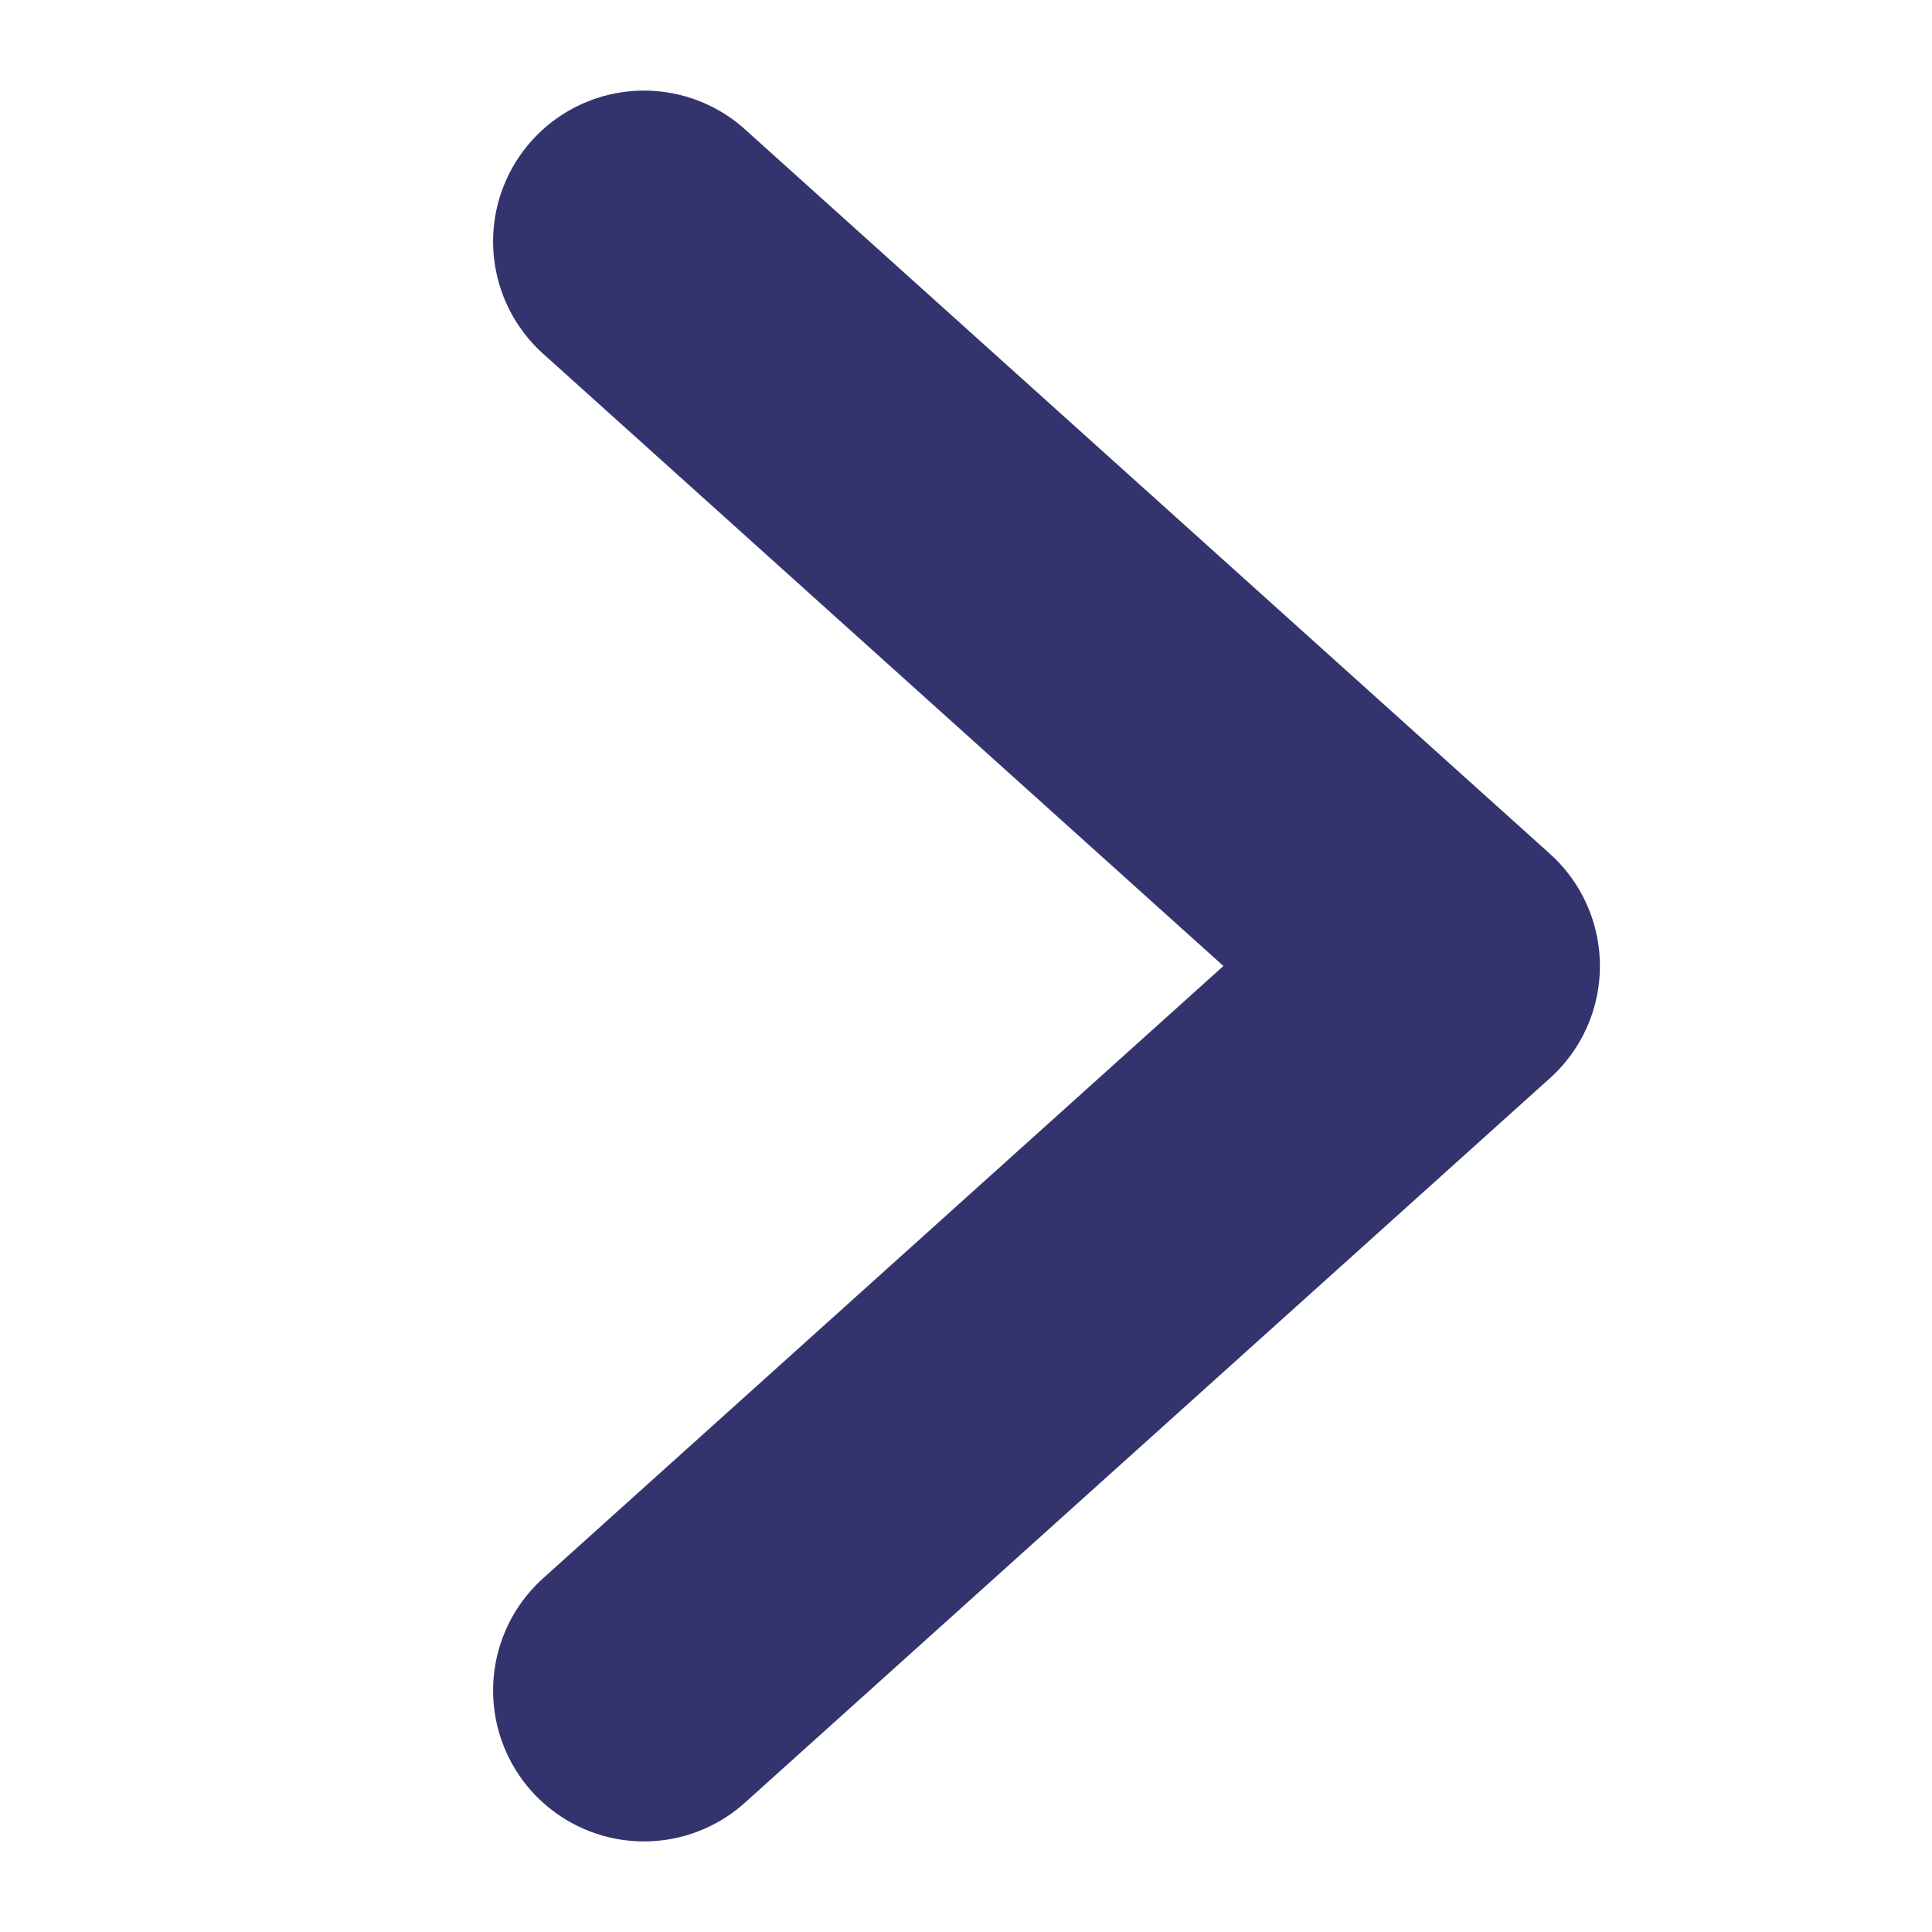
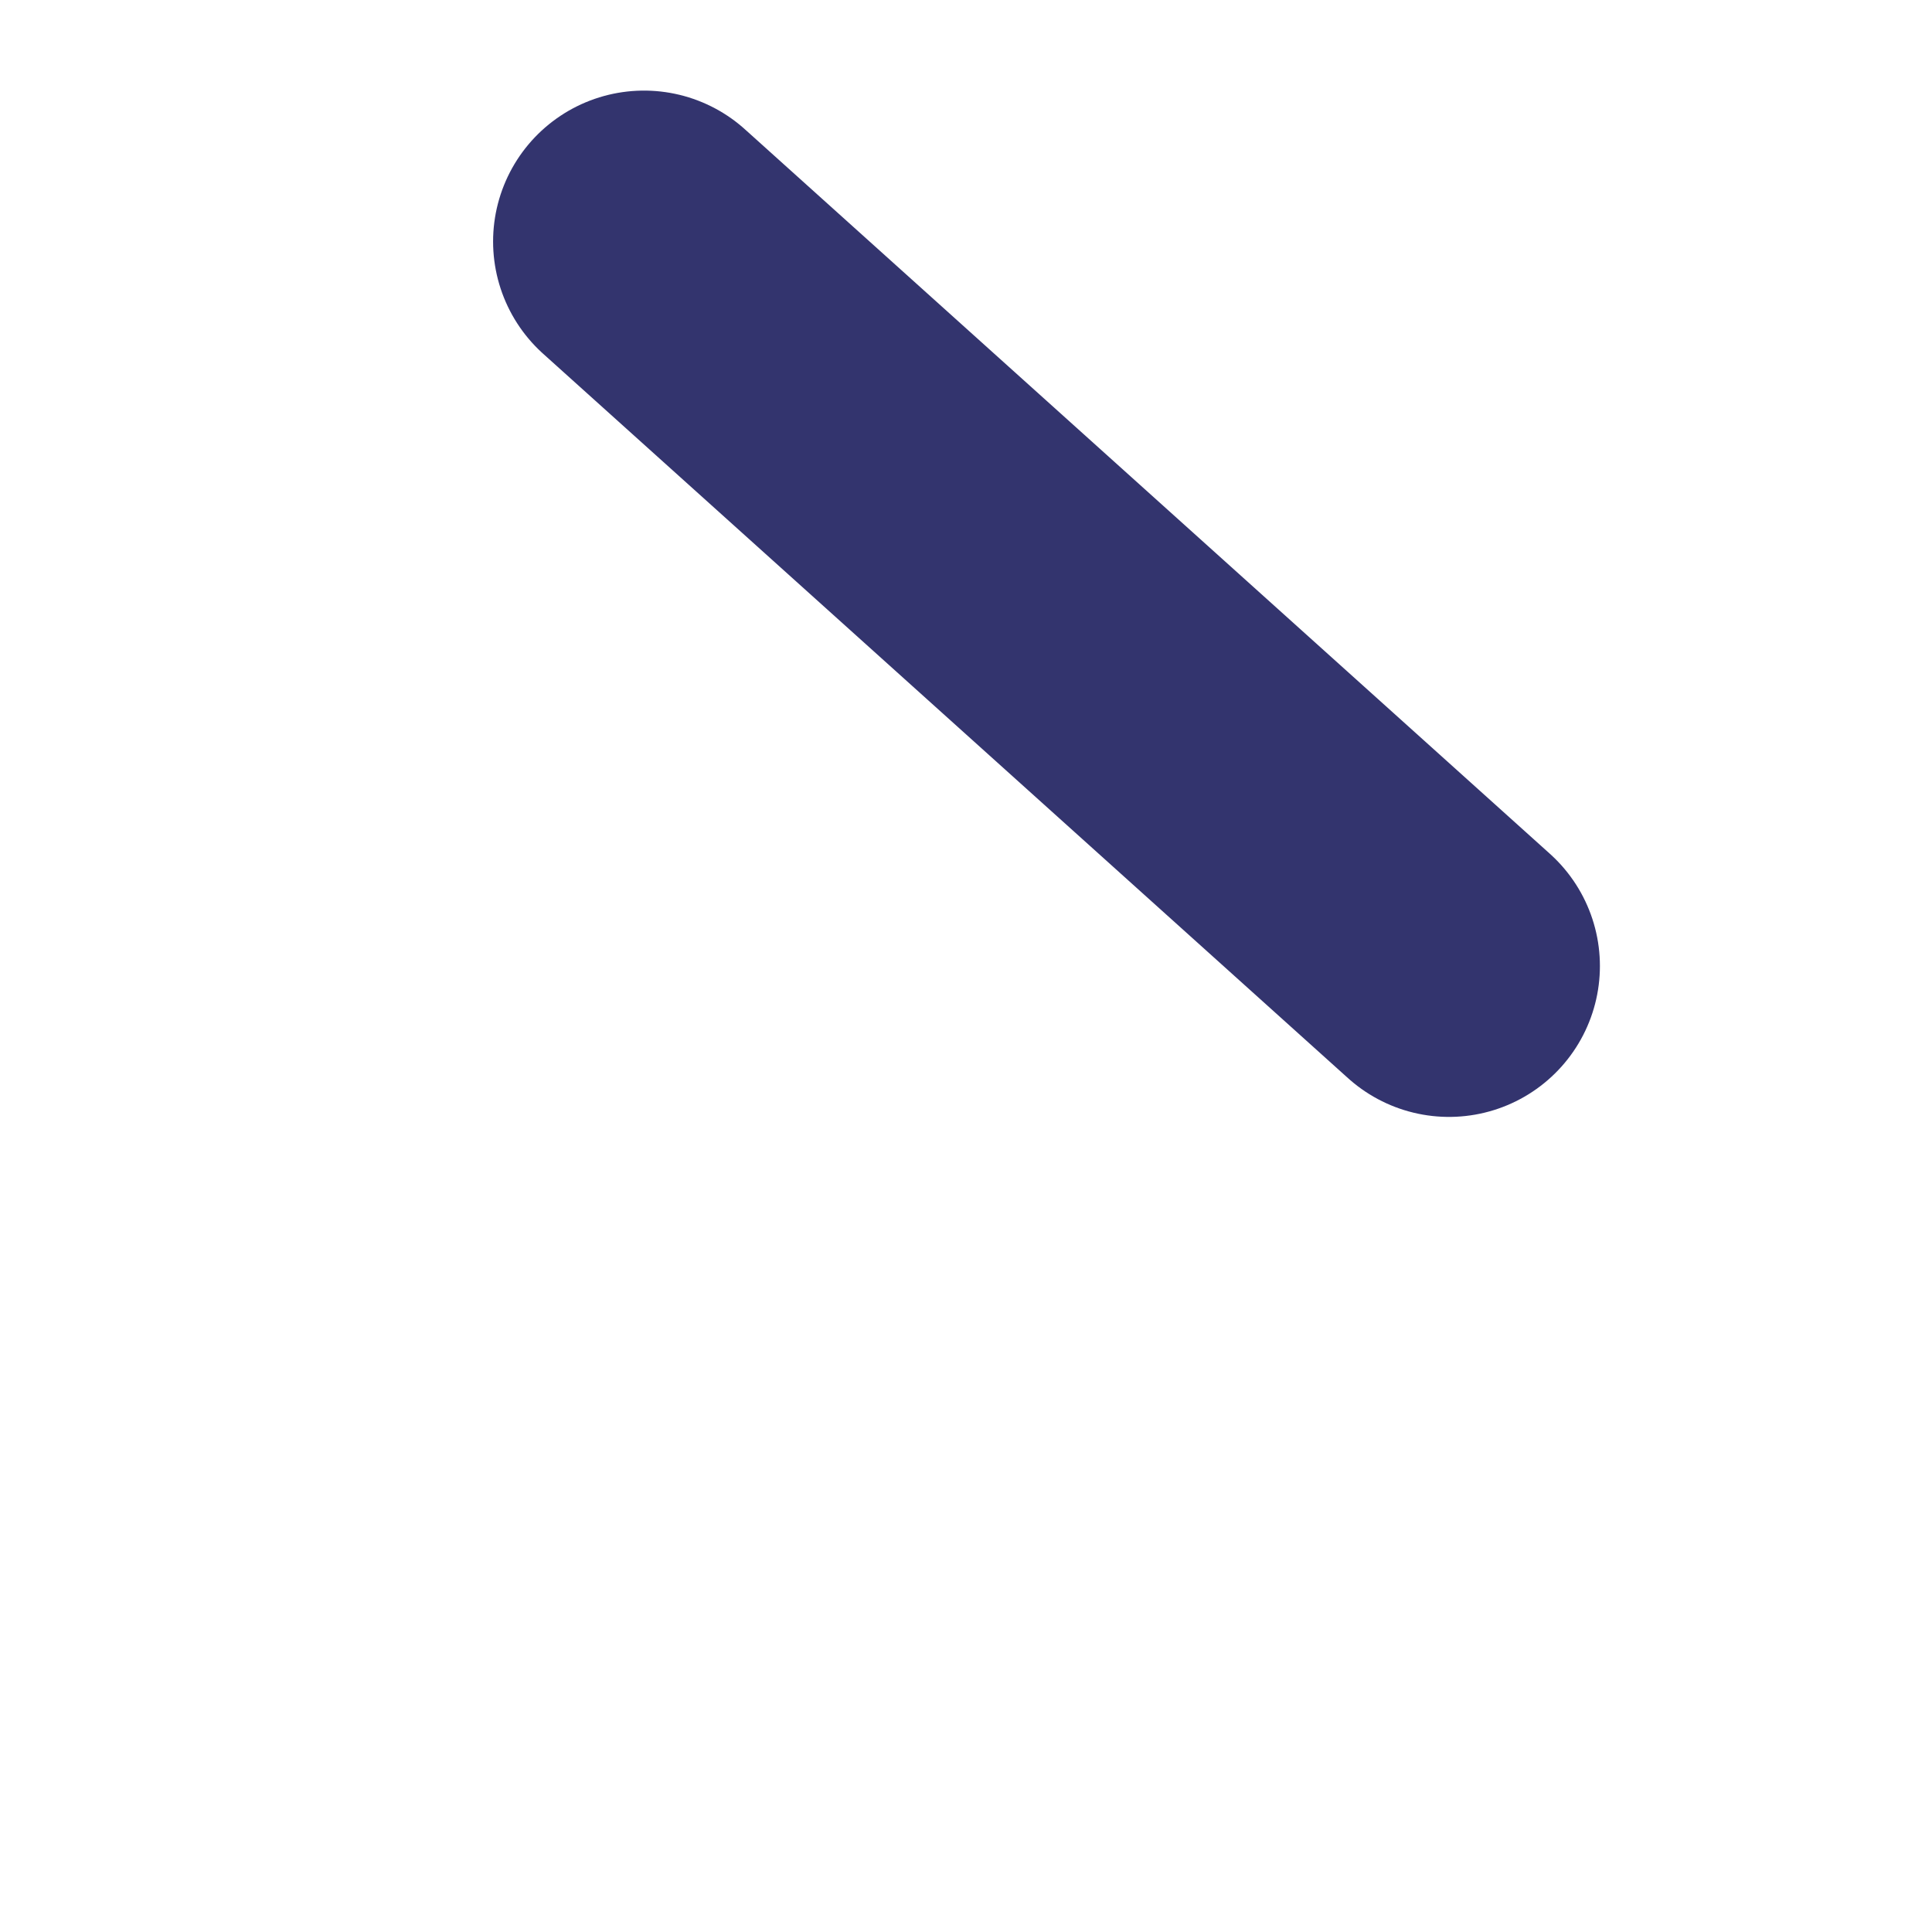
<svg xmlns="http://www.w3.org/2000/svg" width="18" height="18" viewBox="0 0 18 18" fill="none">
-   <path d="M6 2.25L13.5 9L6 15.75" stroke="#33346E" stroke-width="2.812" stroke-linecap="round" stroke-linejoin="round" />
+   <path d="M6 2.25L13.5 9" stroke="#33346E" stroke-width="2.812" stroke-linecap="round" stroke-linejoin="round" />
</svg>